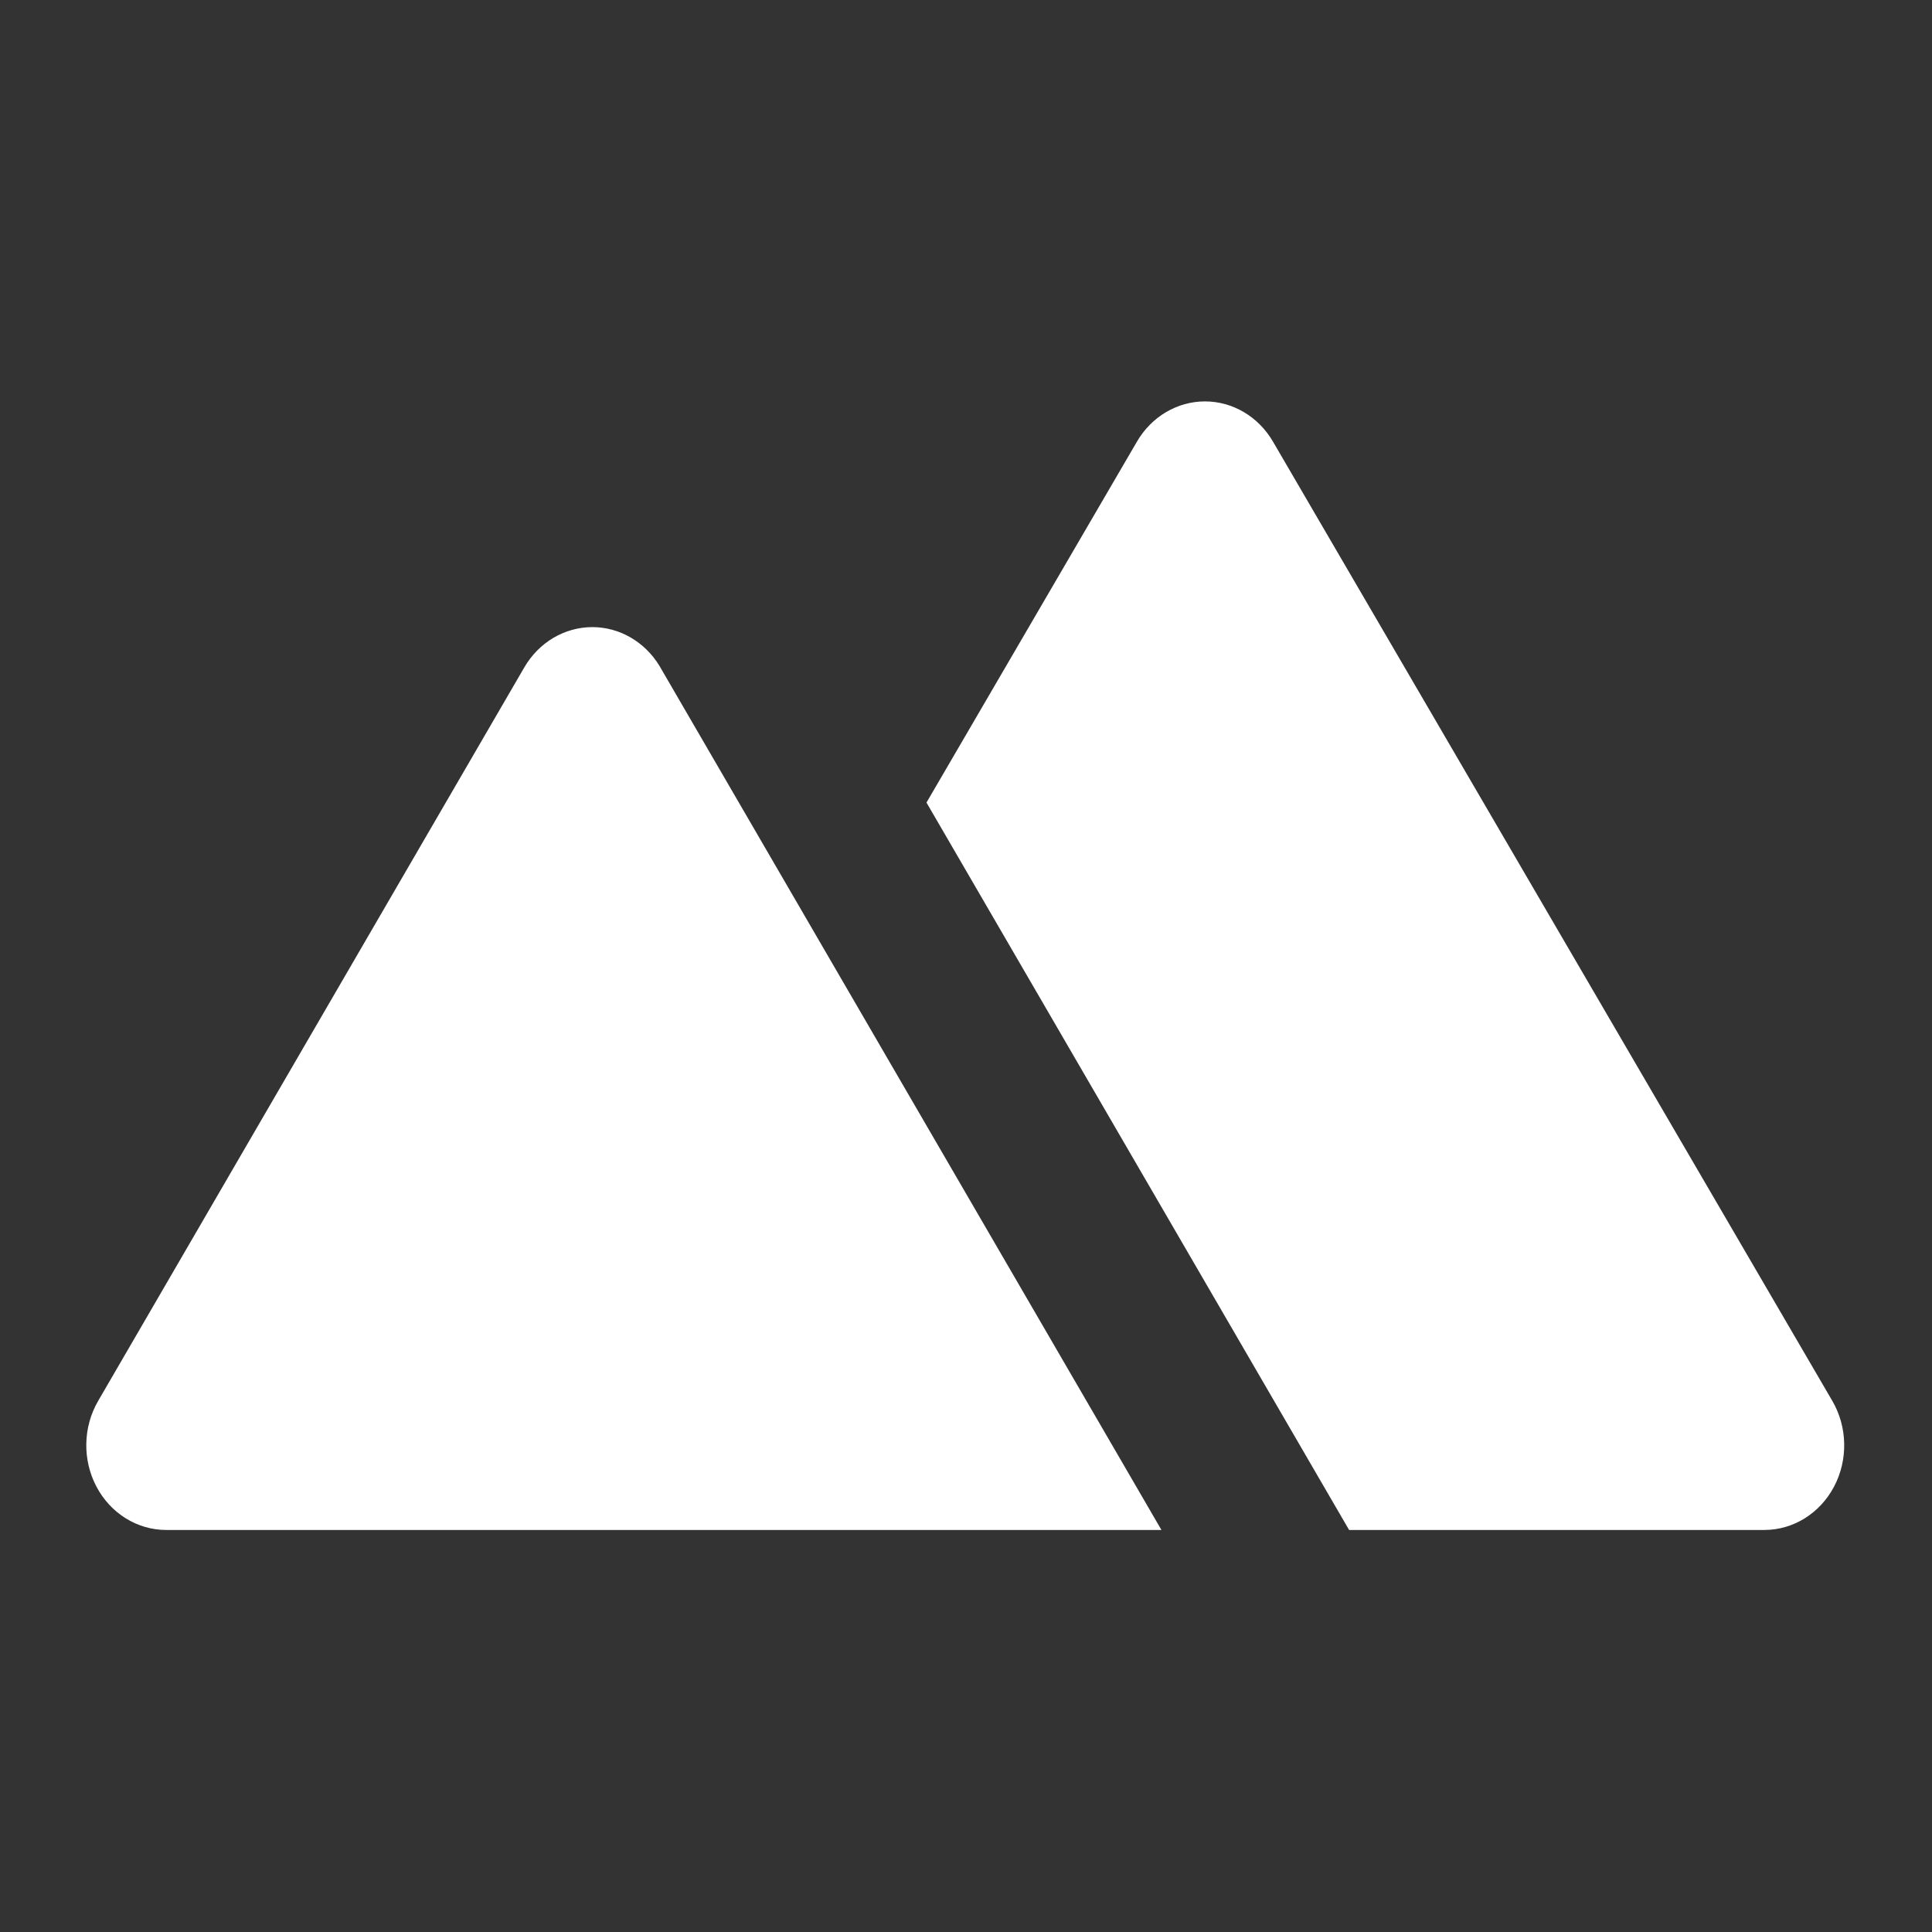
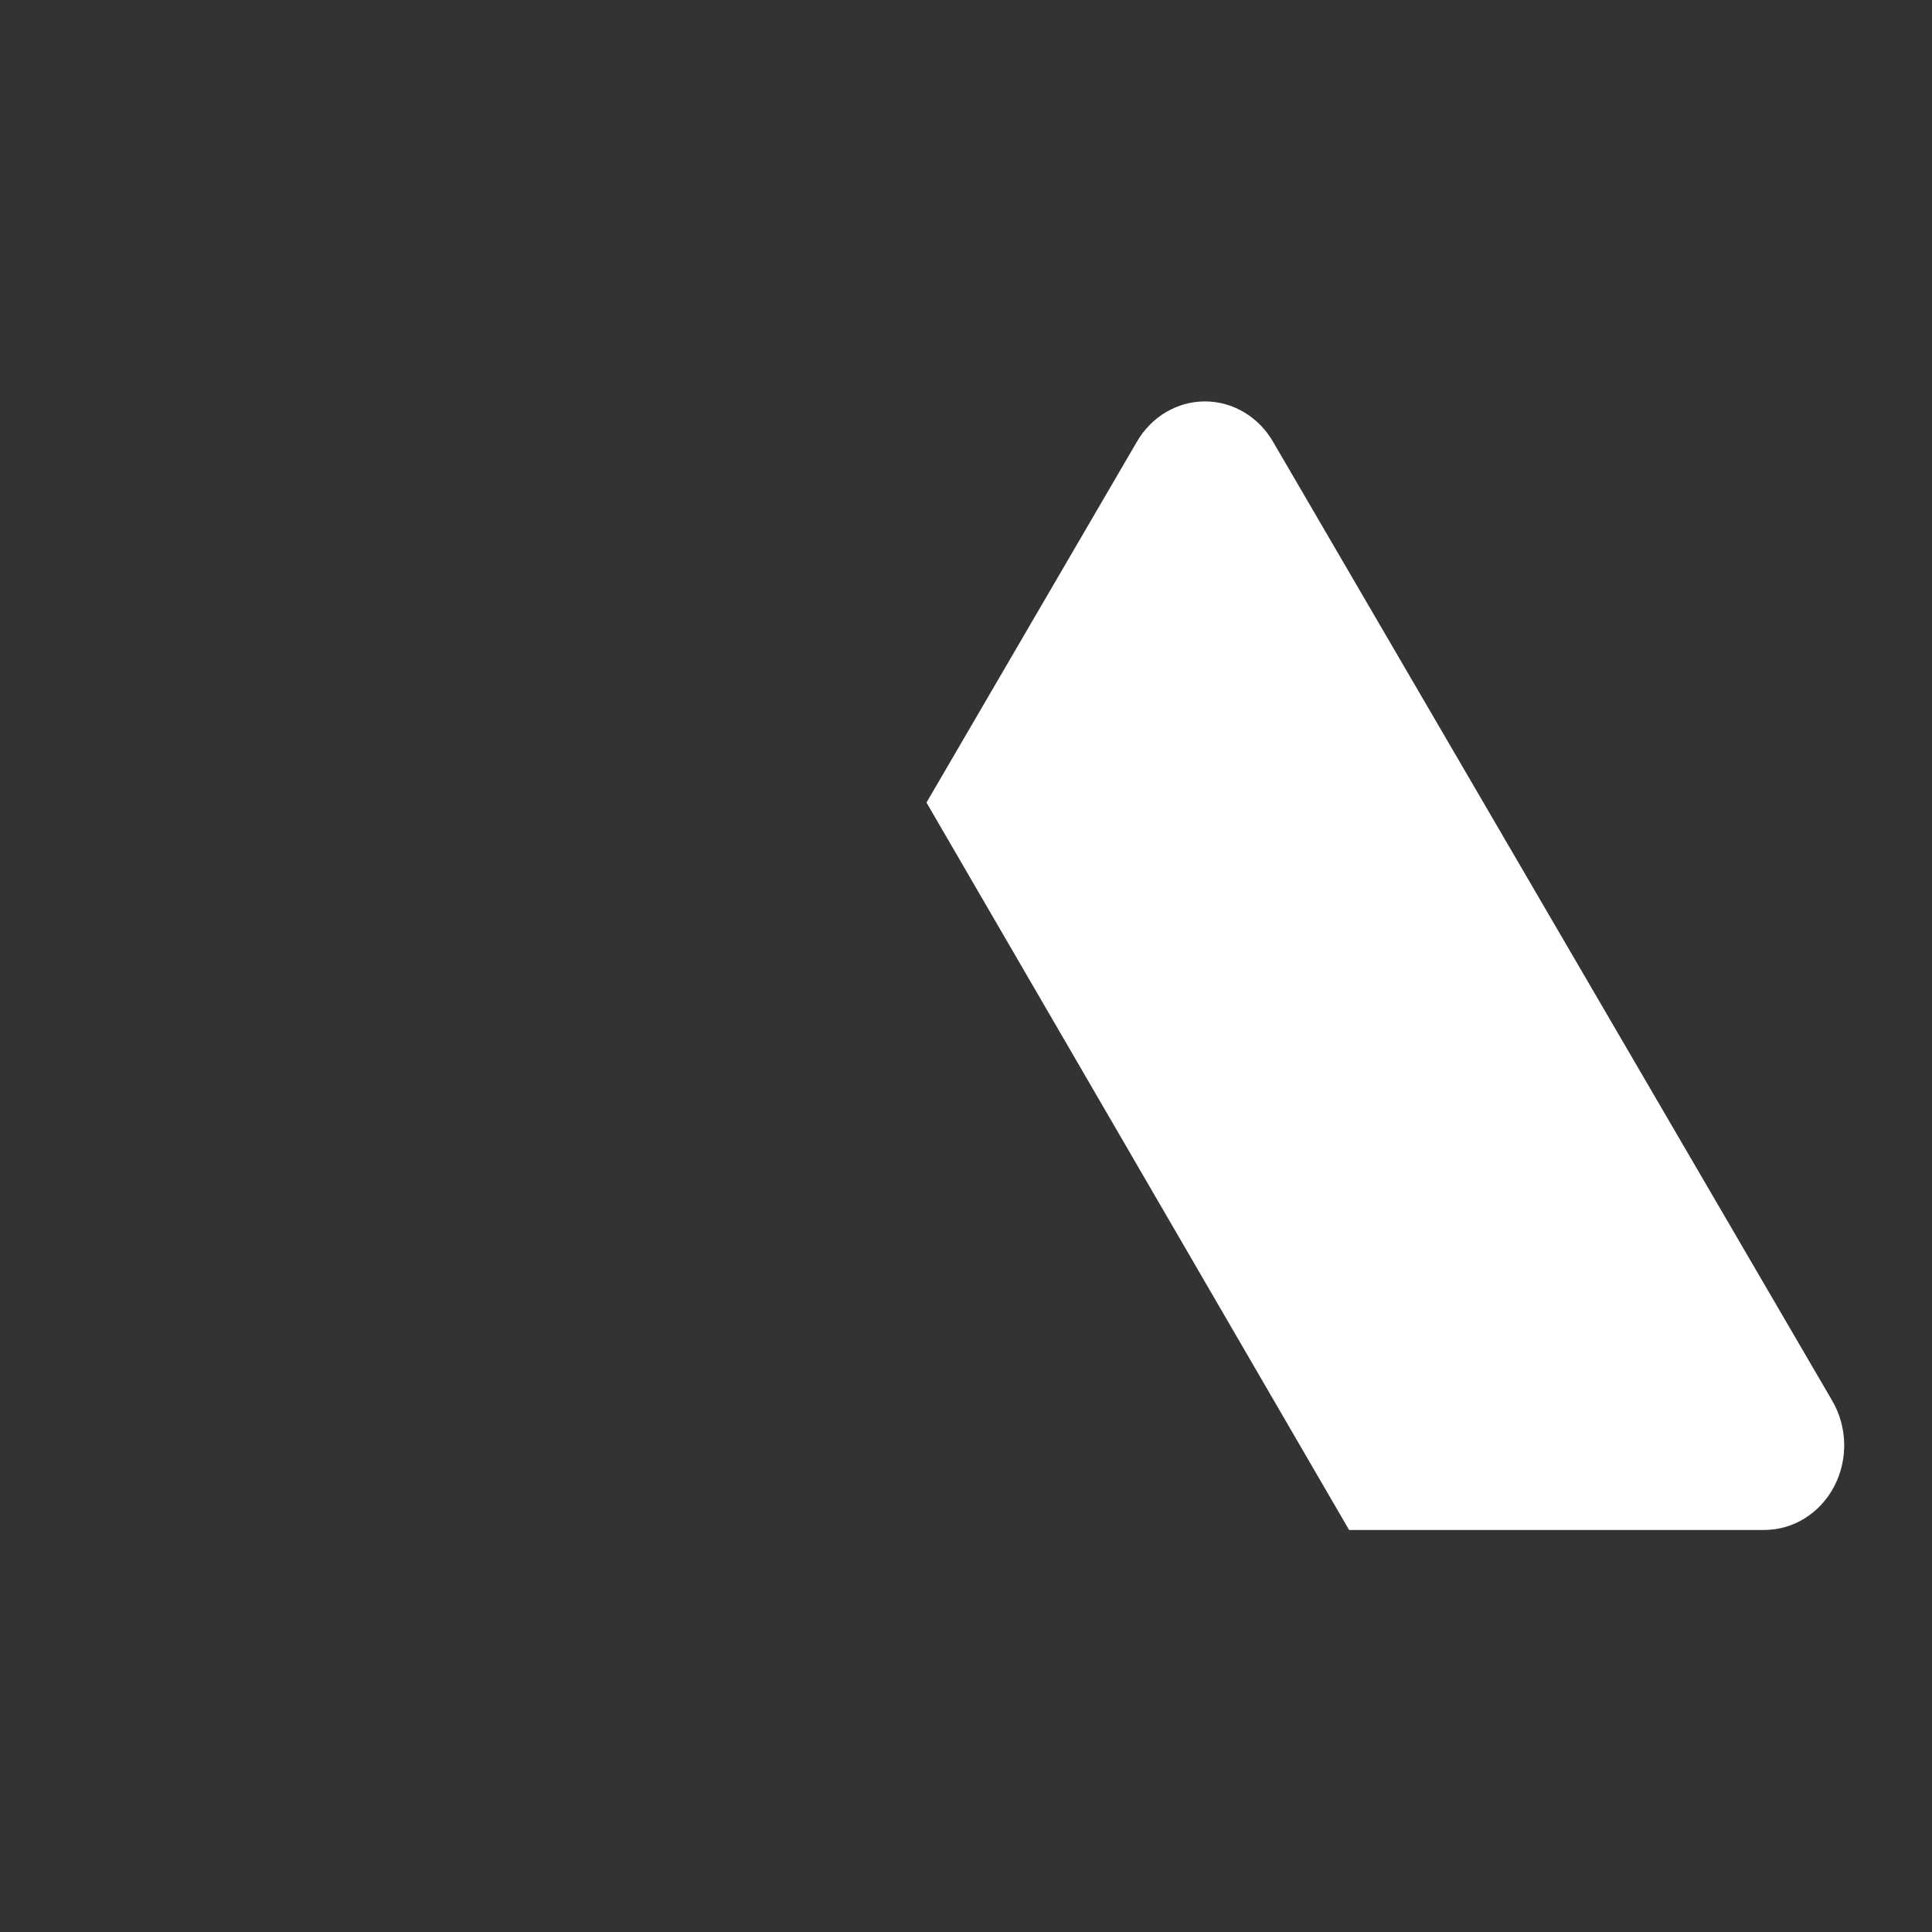
<svg xmlns="http://www.w3.org/2000/svg" viewBox="0 0 120.00 120.00" data-guides="{&quot;vertical&quot;:[],&quot;horizontal&quot;:[]}">
  <rect x="0" y="0" width="120.00" height="120.00" fill="#333333" stroke="none" />
  <path fill="#ffffff" stroke="none" fill-opacity="1" stroke-width="1" stroke-opacity="1" id="tSvg1839f00b169" title="Path 9" d="M83.795 95.029C92.391 95.029 100.988 95.029 109.585 95.029C111.383 95.029 113.043 93.997 113.919 92.332C114.795 90.668 114.753 88.631 113.807 87.009C102.227 67.148 90.646 47.288 79.065 27.427C78.161 25.876 76.563 24.932 74.843 24.932C73.122 24.932 71.525 25.876 70.62 27.427C66.262 34.901 61.904 42.375 57.546 49.849C65.847 64.136 74.147 78.424 82.448 92.712C82.897 93.484 83.346 94.257 83.795 95.029Z" />
-   <path fill="#ffffff" stroke="none" fill-opacity="1" stroke-width="1" stroke-opacity="1" id="tSvg281eef2ea9" title="Path 10" d="M10.322 95.029C27.969 95.029 45.615 95.029 63.262 95.029C63.264 95.029 63.267 95.029 63.268 95.029C66.225 95.029 69.182 95.029 72.139 95.029C61.742 77.133 51.346 59.238 40.95 41.342C40.036 39.854 38.474 38.951 36.792 38.951C35.069 38.951 33.468 39.898 32.565 41.453C23.742 56.641 14.919 71.829 6.095 87.016C5.153 88.638 5.113 90.674 5.99 92.336C6.867 93.999 8.524 95.029 10.322 95.029Z" />
  <defs />
</svg>